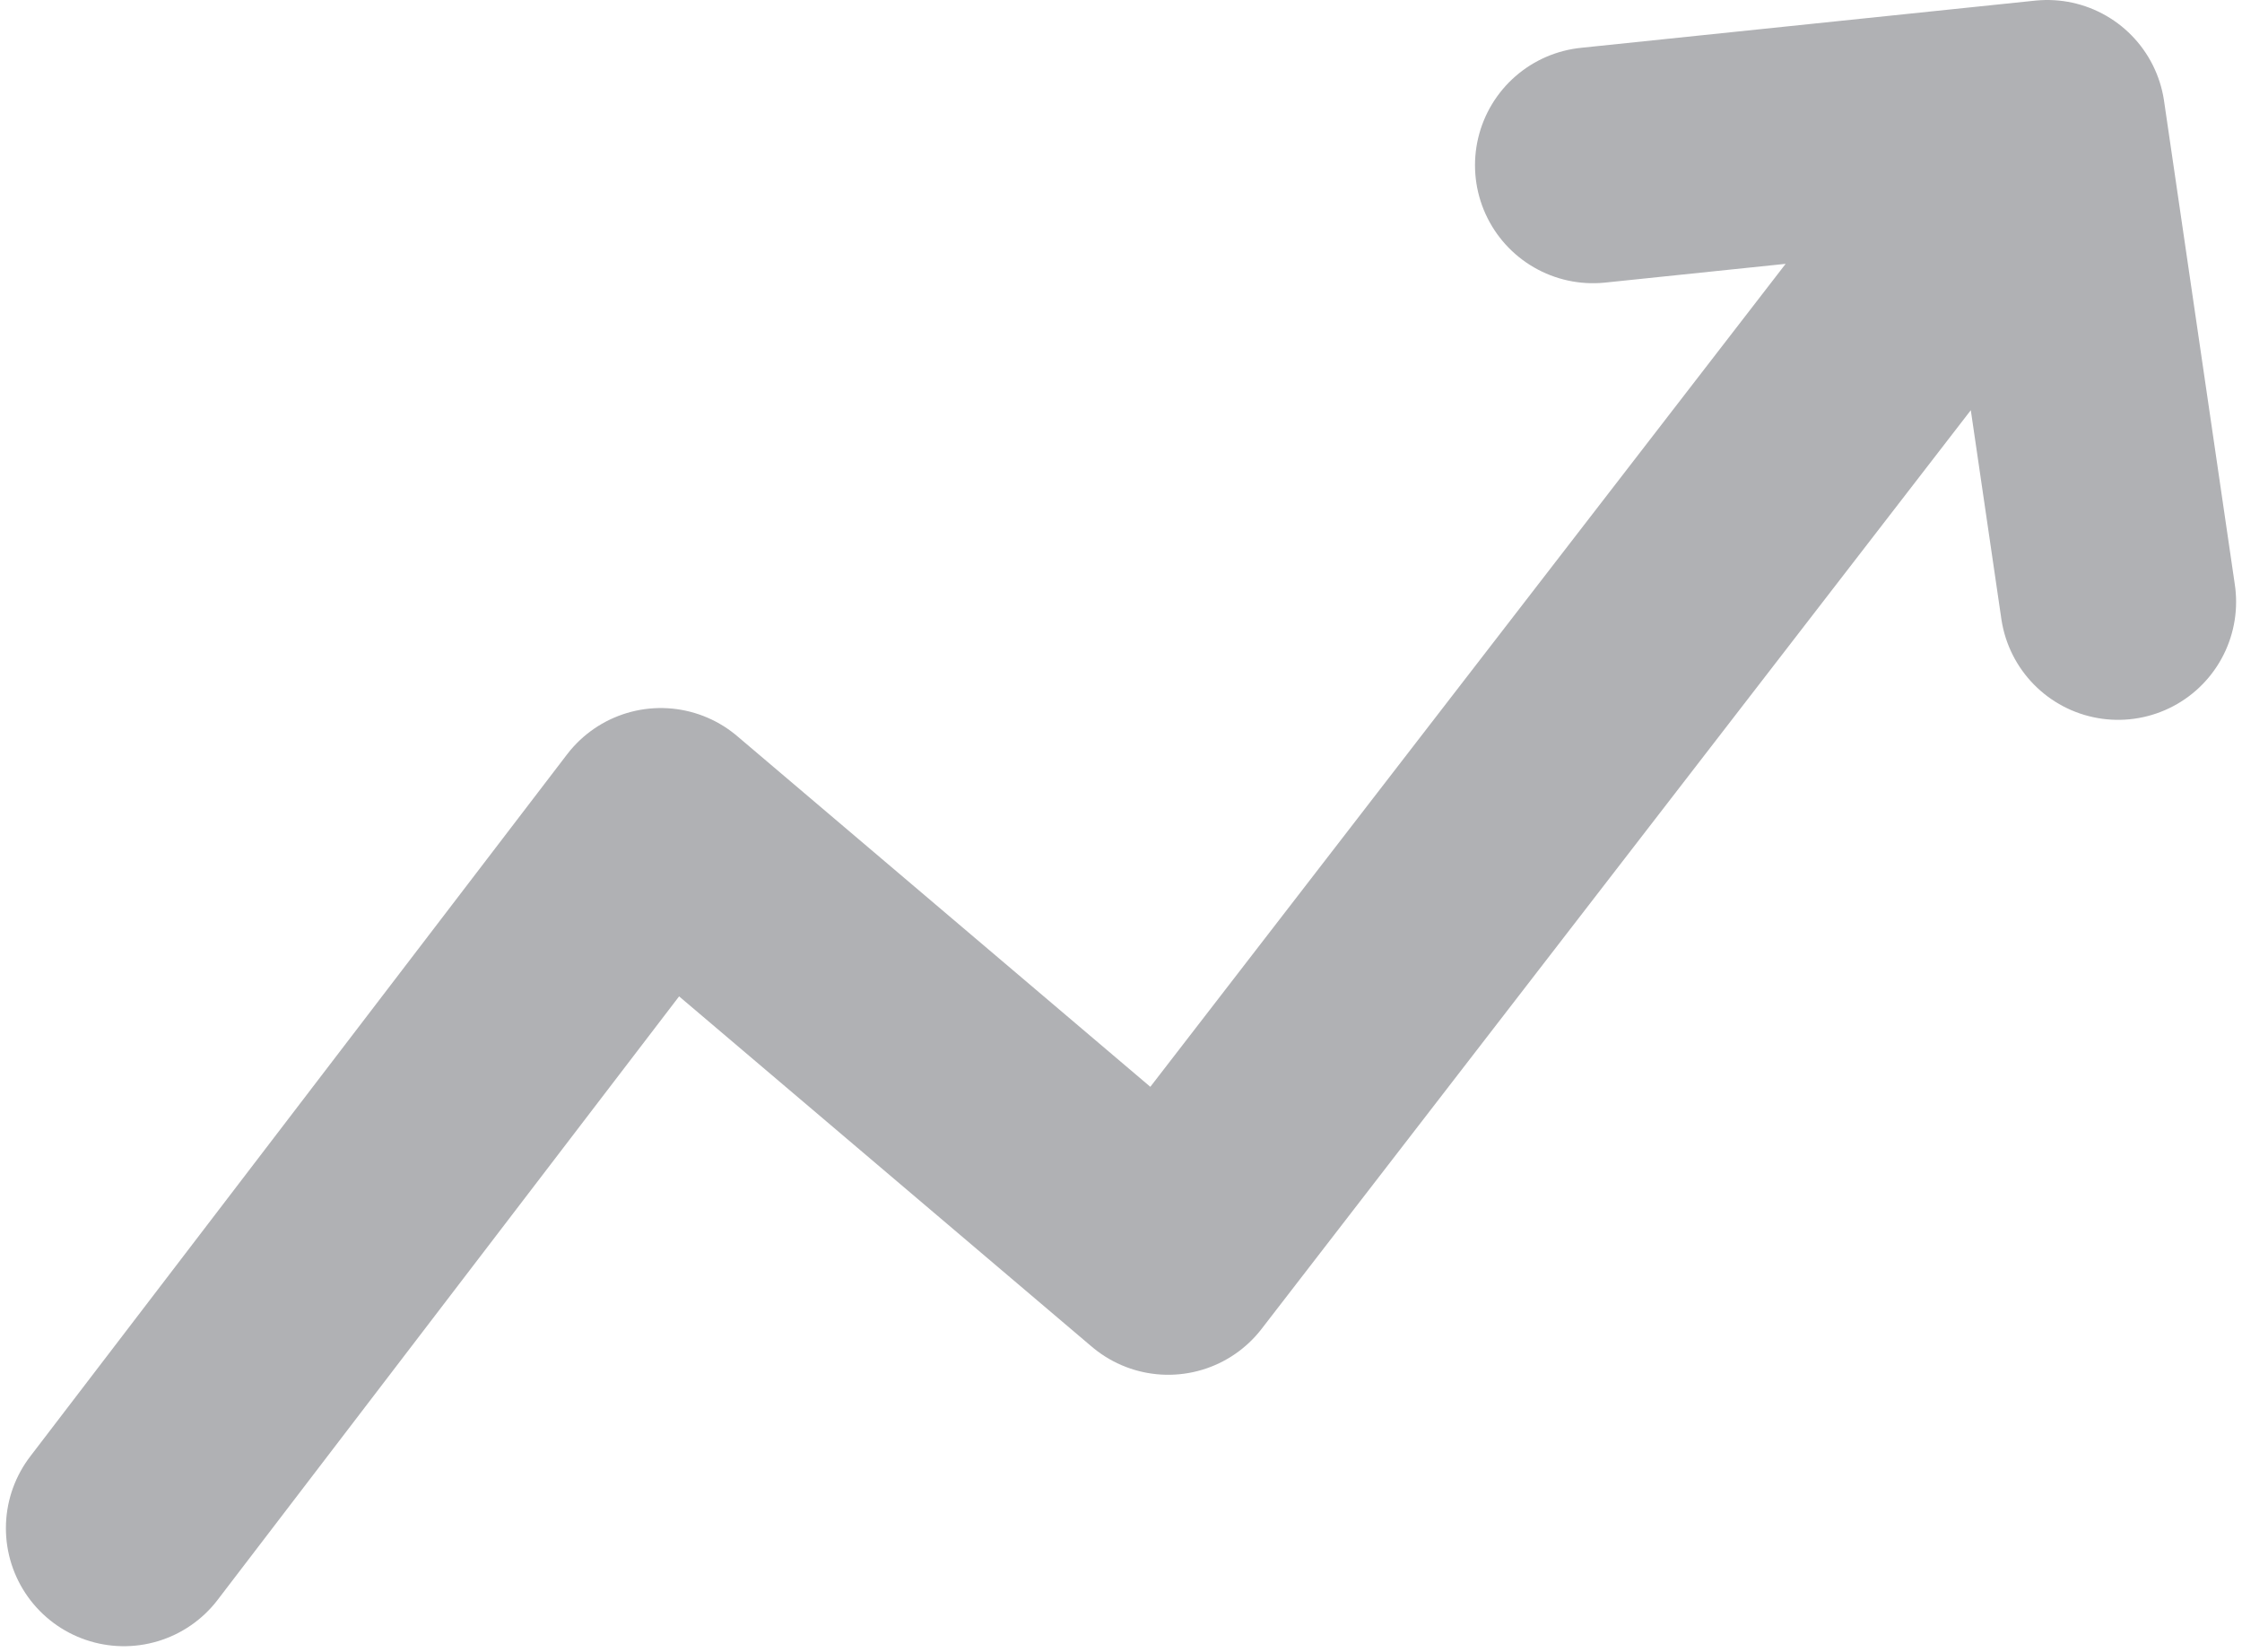
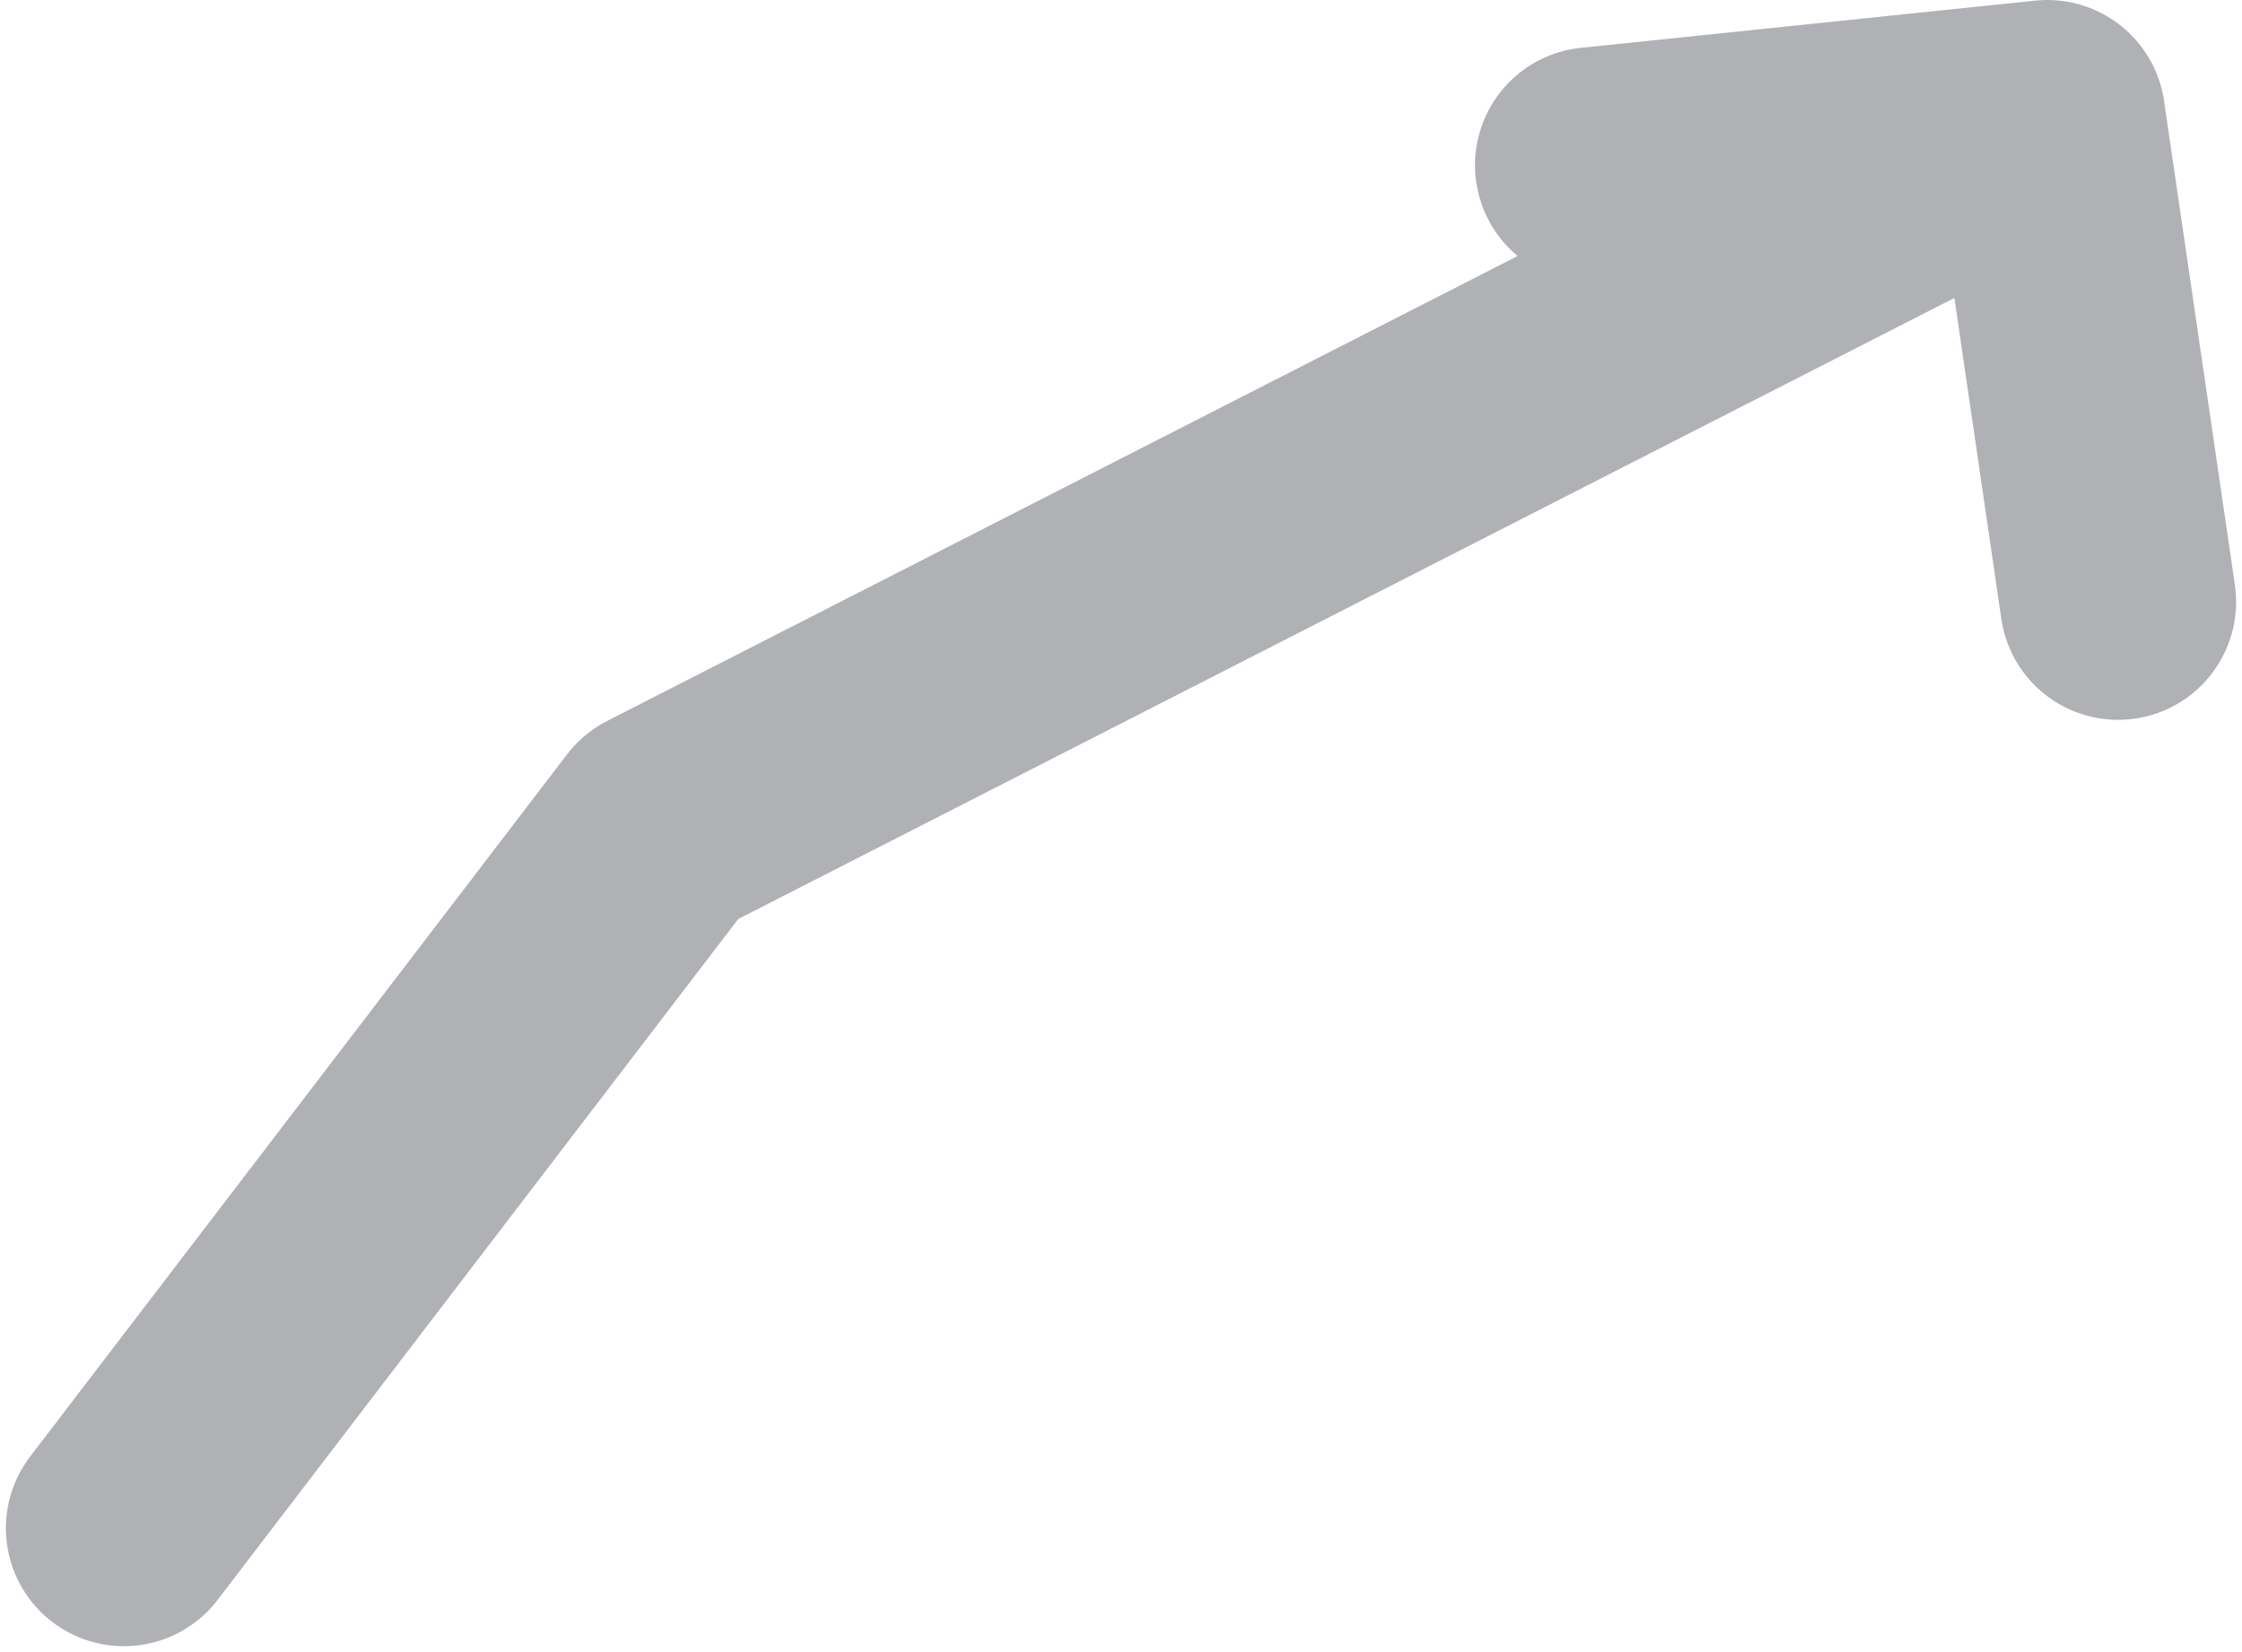
<svg xmlns="http://www.w3.org/2000/svg" width="190" height="140" viewBox="0 0 190 140" fill="none">
-   <path d="M10.5 129.5L56 70L99 106.5L173.5 10M173.5 10L179.5 51M173.5 10L135 14" stroke="#3A3E44" stroke-opacity="0.4" stroke-width="20" stroke-linecap="round" stroke-linejoin="round" />
+   <path d="M10.5 129.5L56 70L173.5 10M173.5 10L179.5 51M173.5 10L135 14" stroke="#3A3E44" stroke-opacity="0.4" stroke-width="20" stroke-linecap="round" stroke-linejoin="round" />
</svg>